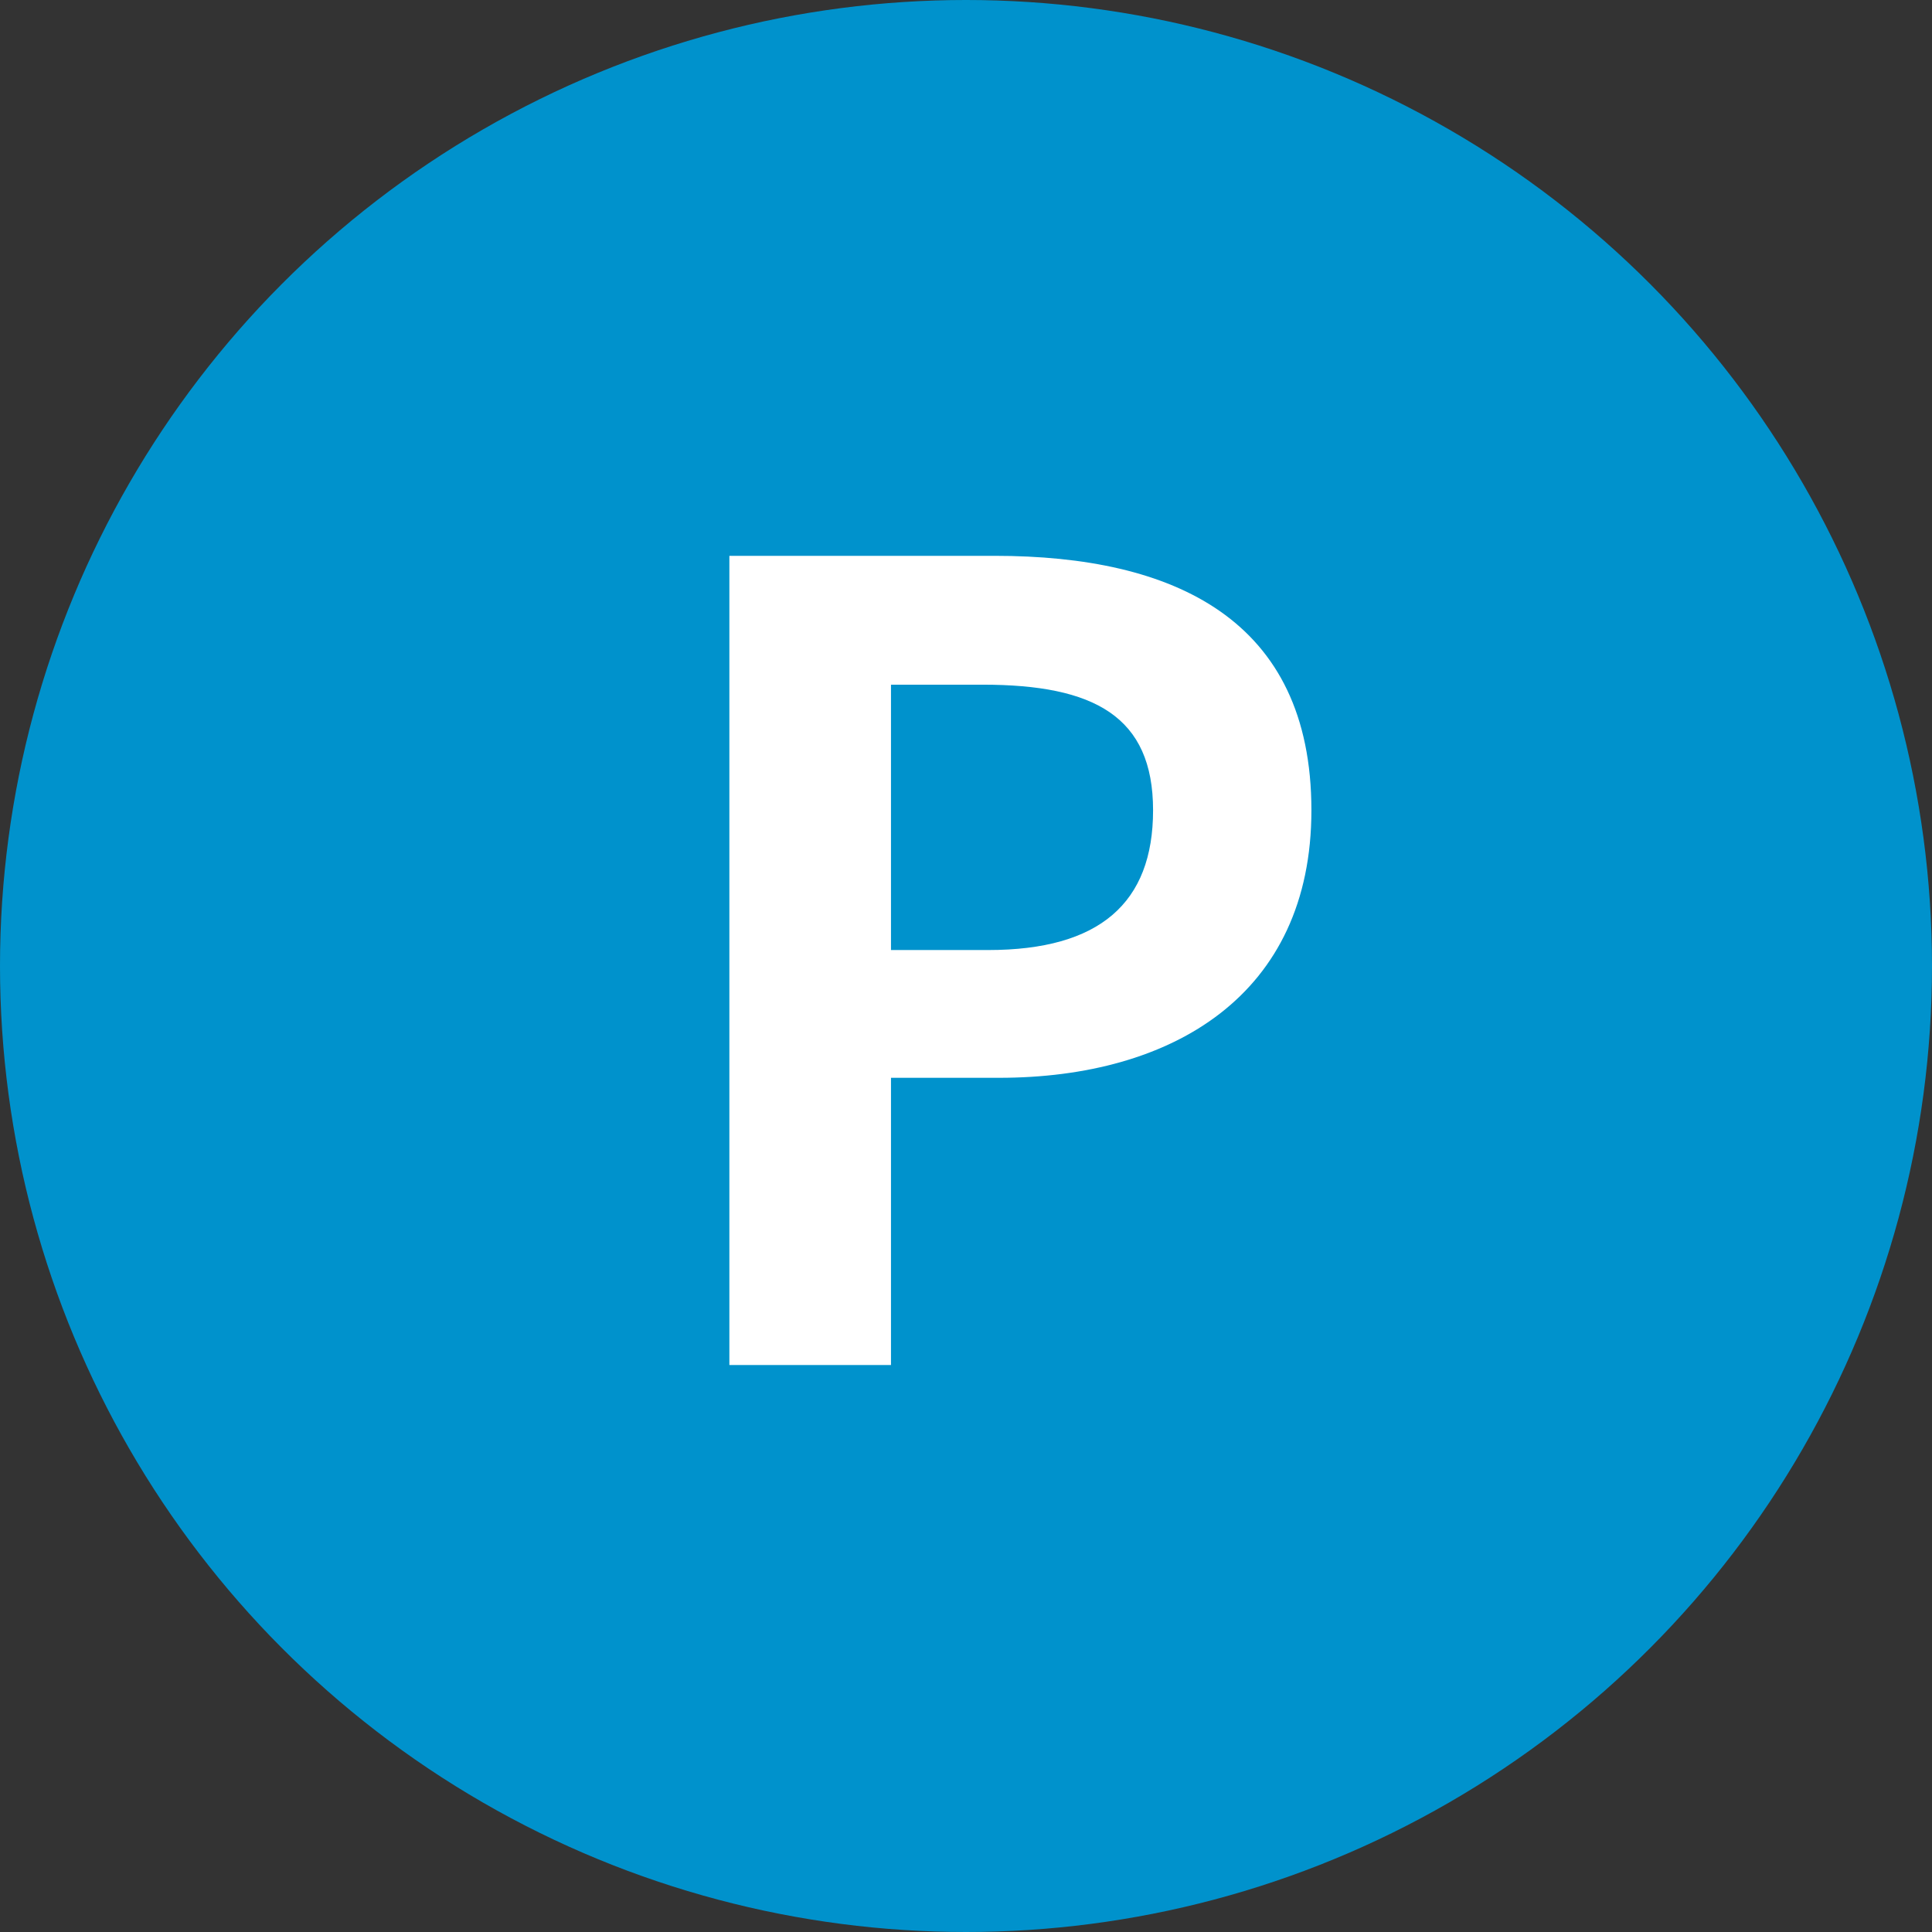
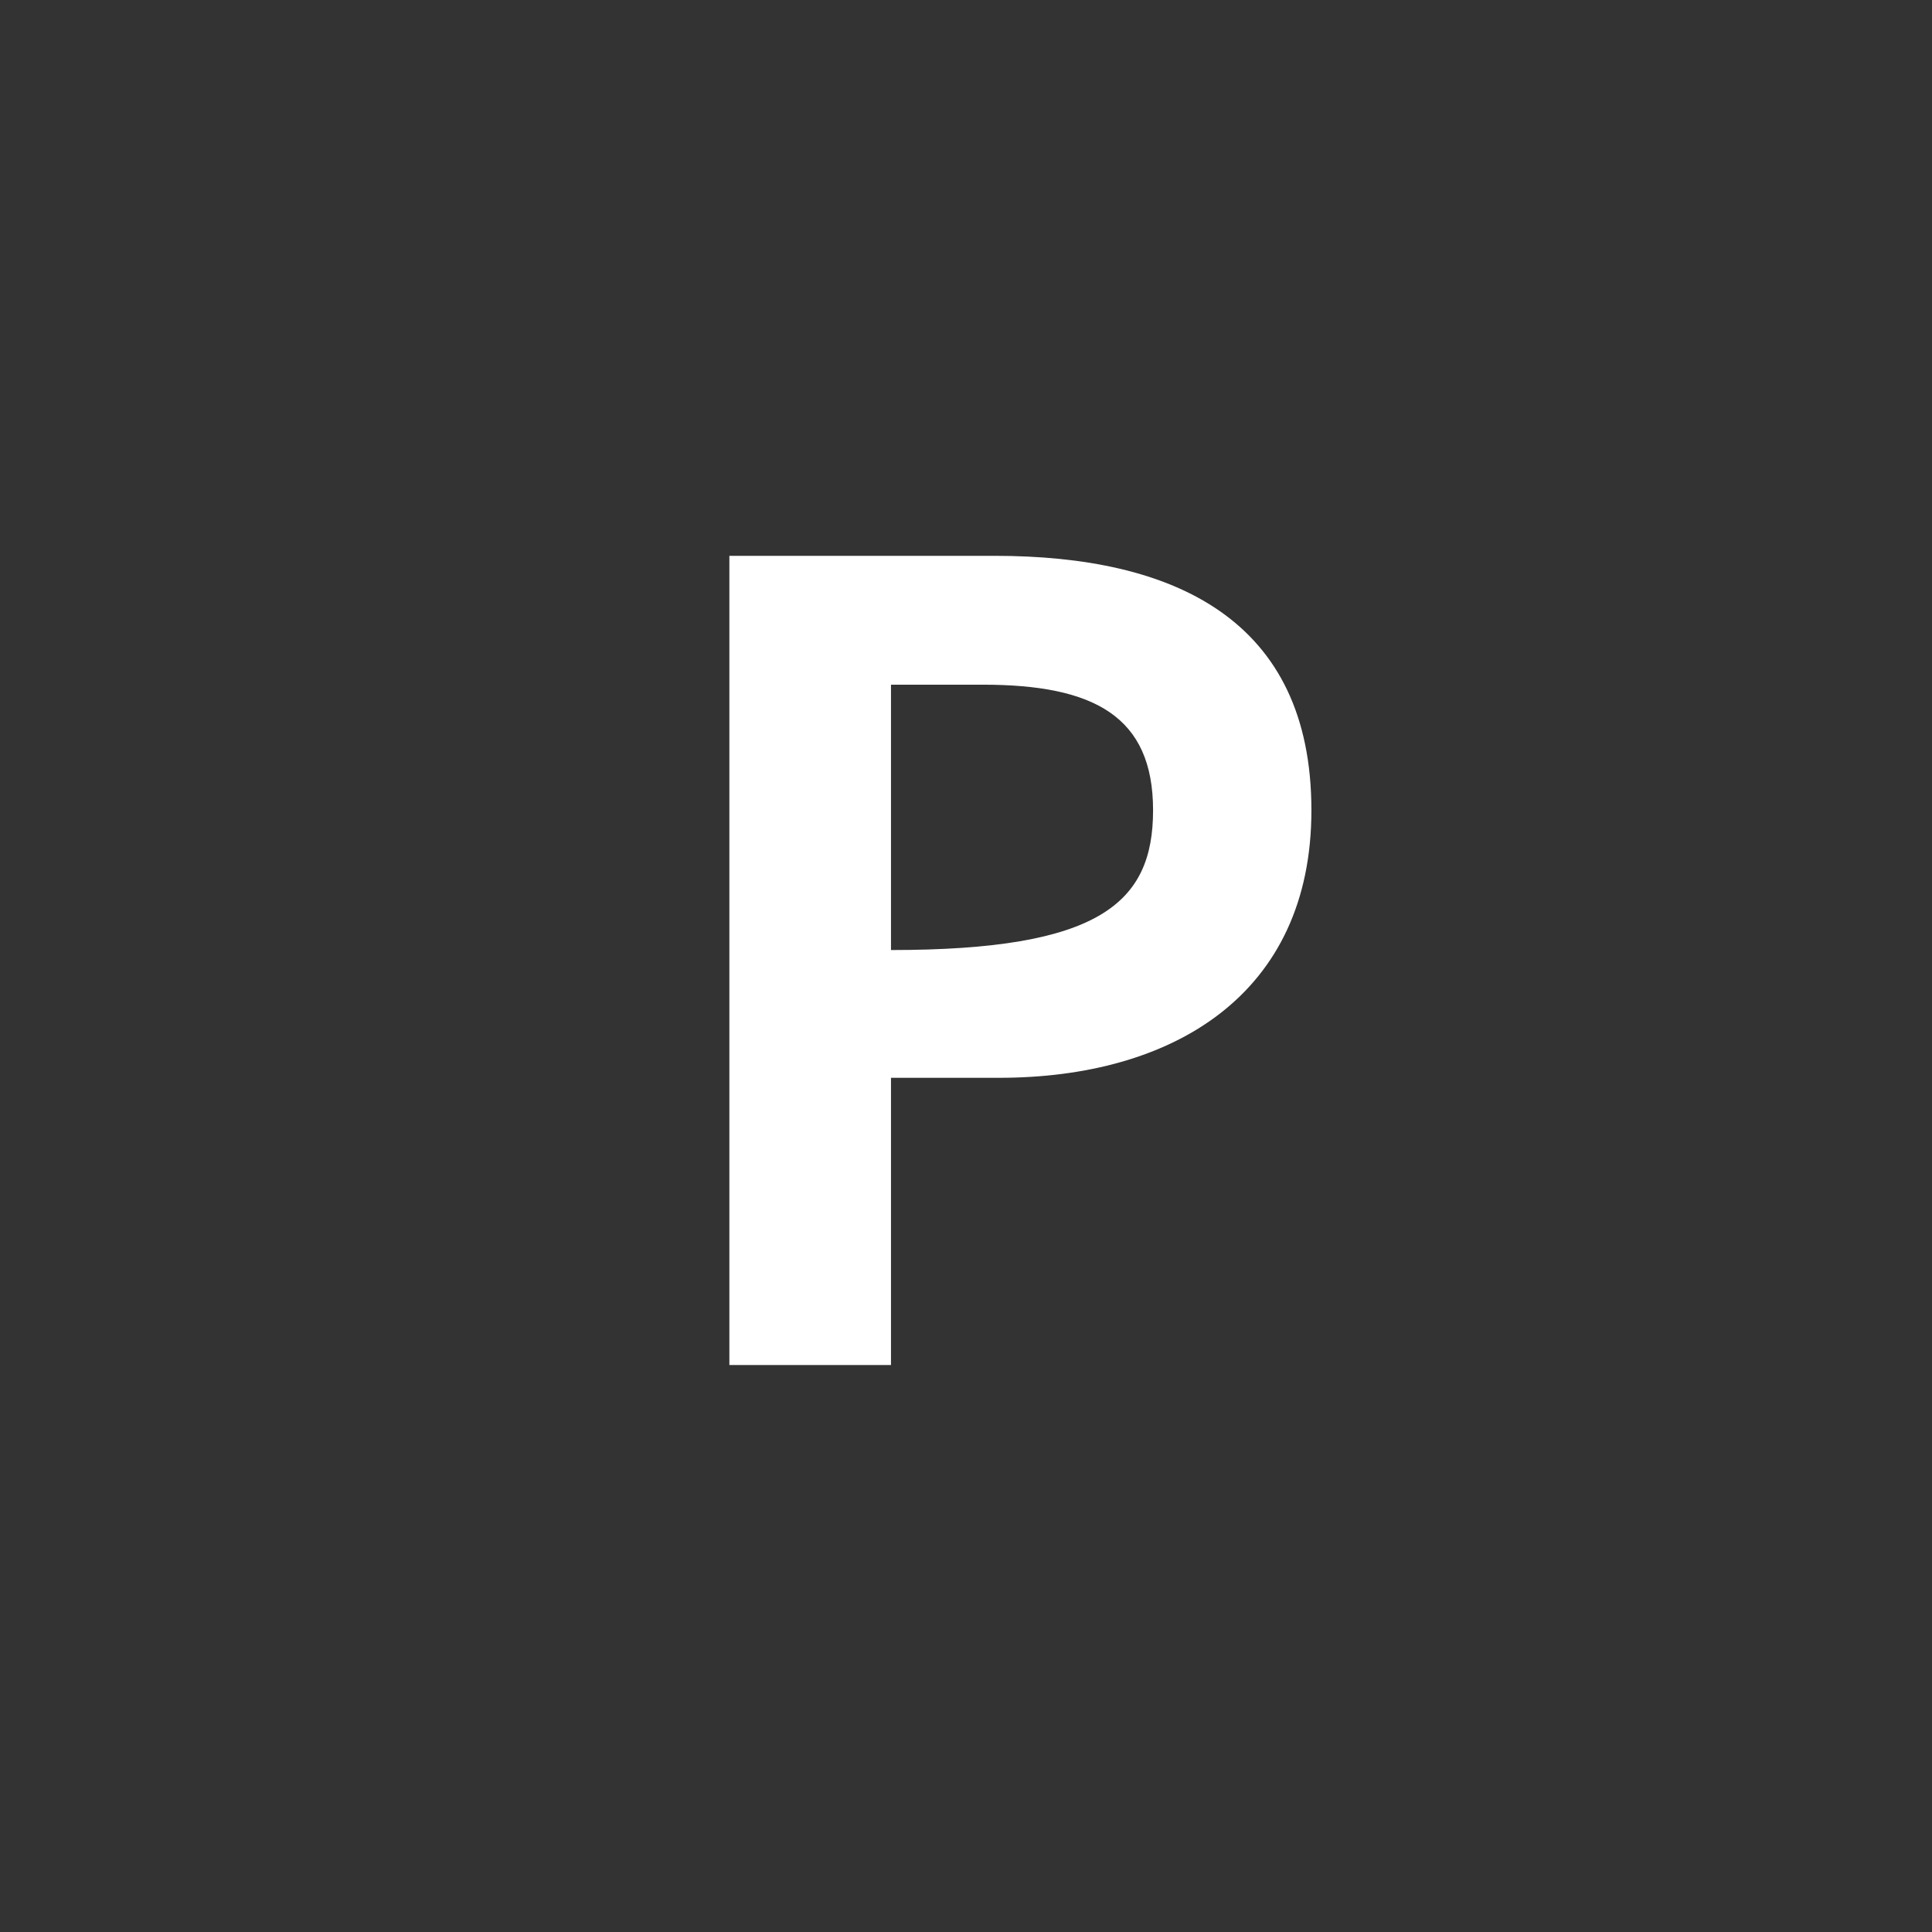
<svg xmlns="http://www.w3.org/2000/svg" width="92" height="92" viewBox="0 0 92 92" fill="none">
  <rect x="0" y="0" width="92" height="92" fill="#333333" stroke="none" />
-   <circle cx="46" cy="46" r="46" fill="#0092CC" />
-   <path d="M34.732 65V26.468H47.368C55.896 26.468 62.448 29.484 62.448 38.584C62.448 47.372 55.844 51.324 47.576 51.324H42.428V65H34.732ZM42.428 45.24H47.056C52.36 45.24 54.908 43.004 54.908 38.584C54.908 34.112 52.1 32.604 46.796 32.604H42.428V45.24Z" fill="white" />
+   <path d="M34.732 65V26.468H47.368C55.896 26.468 62.448 29.484 62.448 38.584C62.448 47.372 55.844 51.324 47.576 51.324H42.428V65H34.732ZM42.428 45.24C52.36 45.24 54.908 43.004 54.908 38.584C54.908 34.112 52.1 32.604 46.796 32.604H42.428V45.24Z" fill="white" />
</svg>